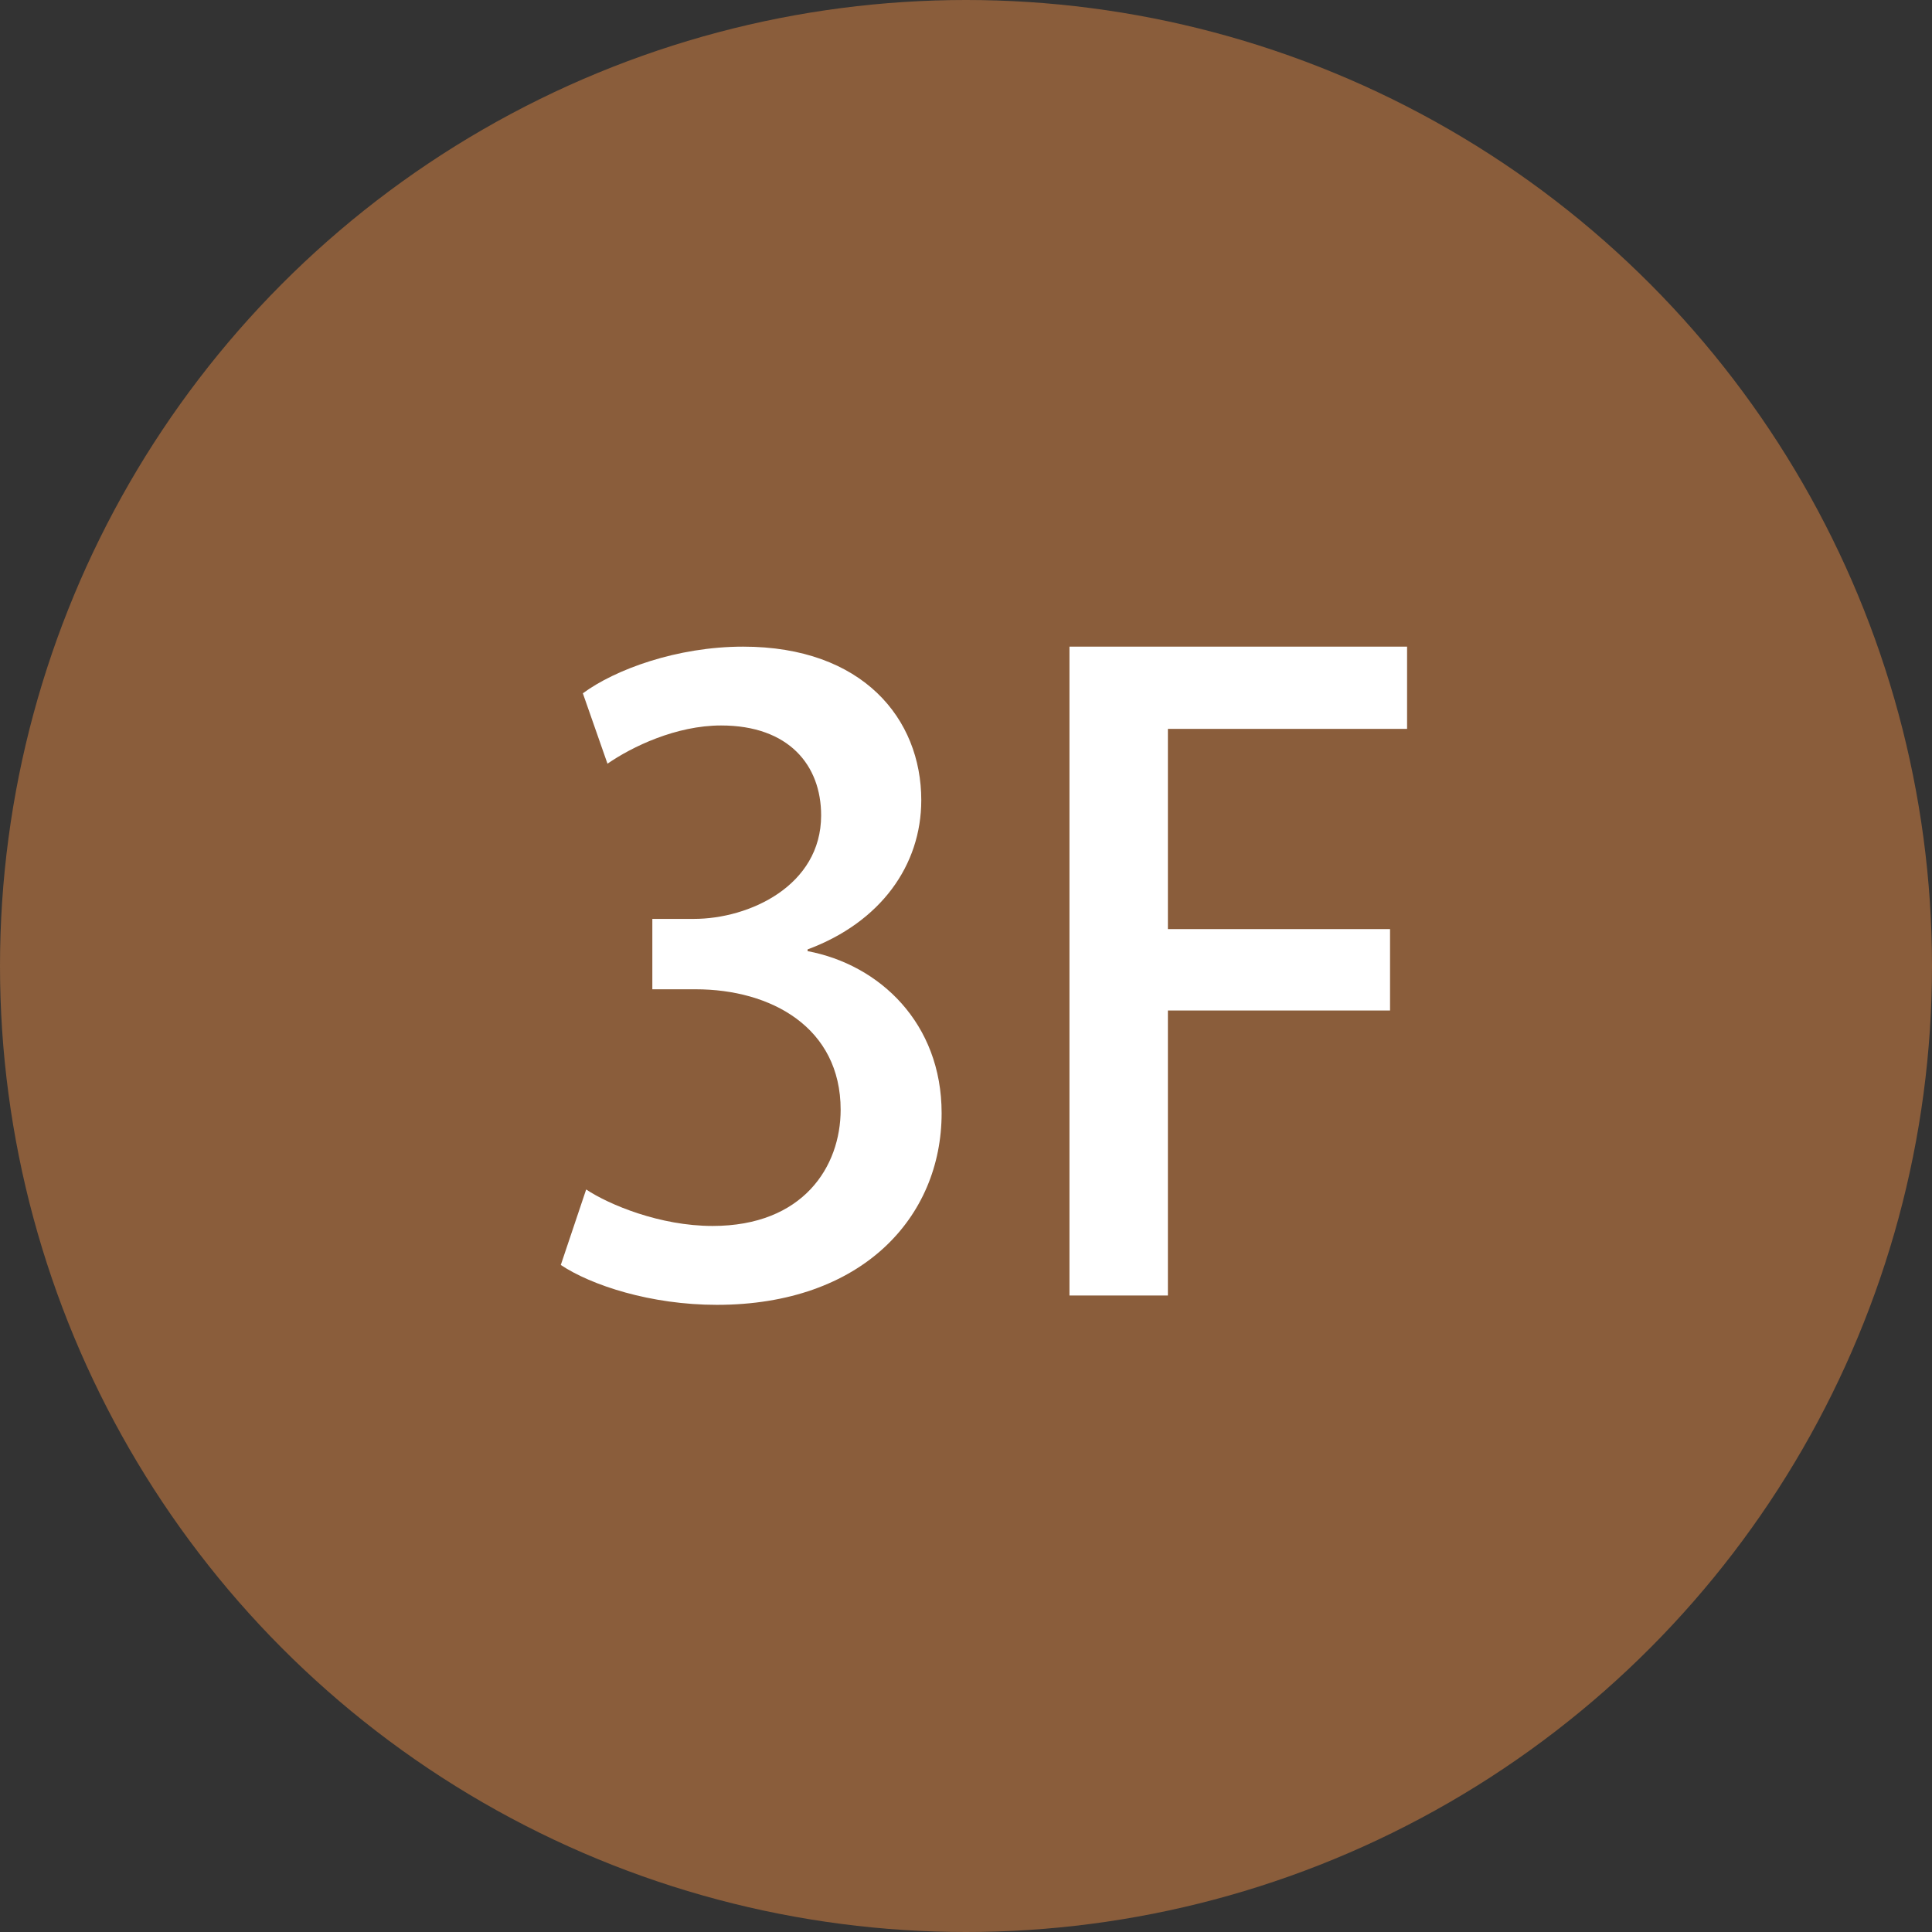
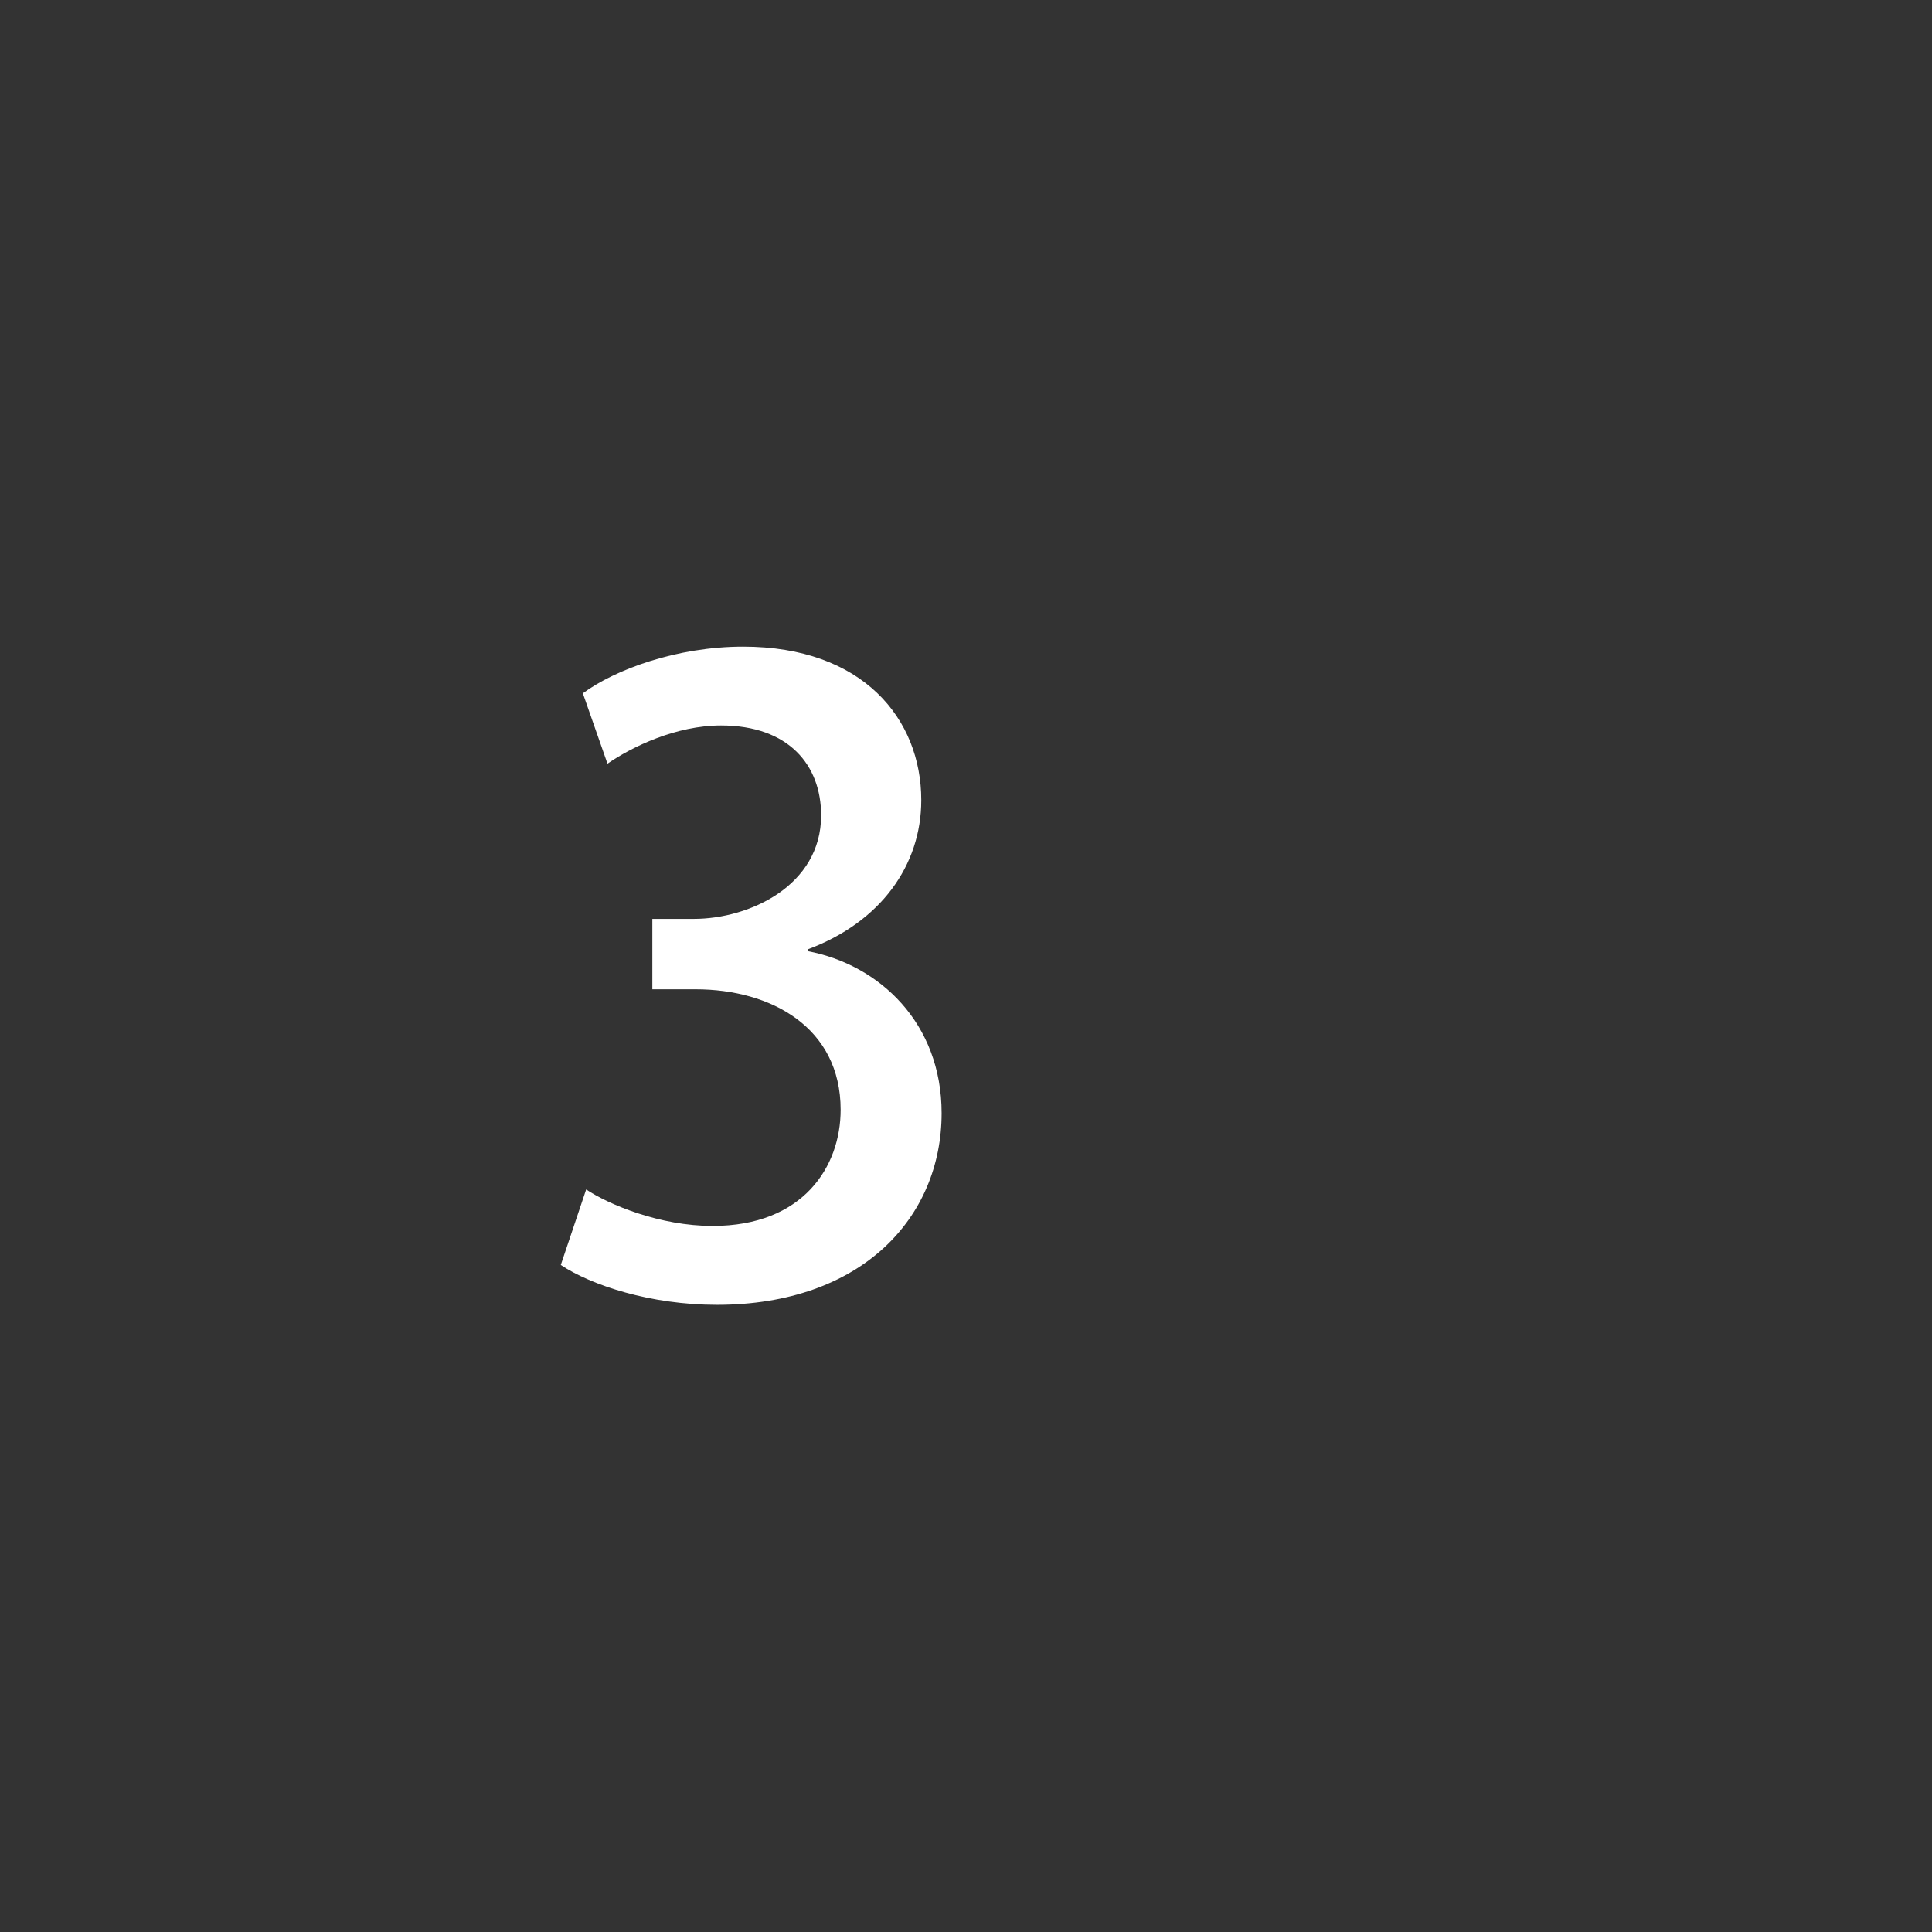
<svg xmlns="http://www.w3.org/2000/svg" version="1.1" x="0px" y="0px" width="60px" height="60px" viewBox="0 0 60 60" enable-background="new 0 0 60 60" xml:space="preserve">
  <rect x="0" y="0" width="60" height="60" fill="#333333" stroke="none" />
  <defs>
</defs>
  <g>
-     <circle fill="#8A5D3B" cx="30" cy="30" r="30" />
-   </g>
+     </g>
  <path fill="#FFFFFF" d="M25.079,29.538c2.241,0.422,4.164,2.239,4.164,5.032c0,3.238-2.477,5.953-6.982,5.953  c-2.054,0-3.897-0.607-4.845-1.238l0.788-2.345c0.713,0.474,2.293,1.133,3.925,1.133c2.818,0,3.978-1.845,3.978-3.608  c0-2.556-2.158-3.742-4.503-3.742h-1.345v-2.186h1.293c1.712,0,3.949-1.027,3.949-3.215c0-1.553-0.999-2.792-3.108-2.792  c-1.395,0-2.764,0.659-3.527,1.187l-0.765-2.186c0.999-0.738,2.922-1.449,4.977-1.449c3.714,0,5.533,2.239,5.533,4.767  c0,2.028-1.266,3.794-3.531,4.636V29.538z" />
-   <path fill="#FFFFFF" d="M33.213,40.232v-20.15h10.485v2.554H36.27v6.218h6.899v2.528H36.27v8.851H33.213z" />
</svg>